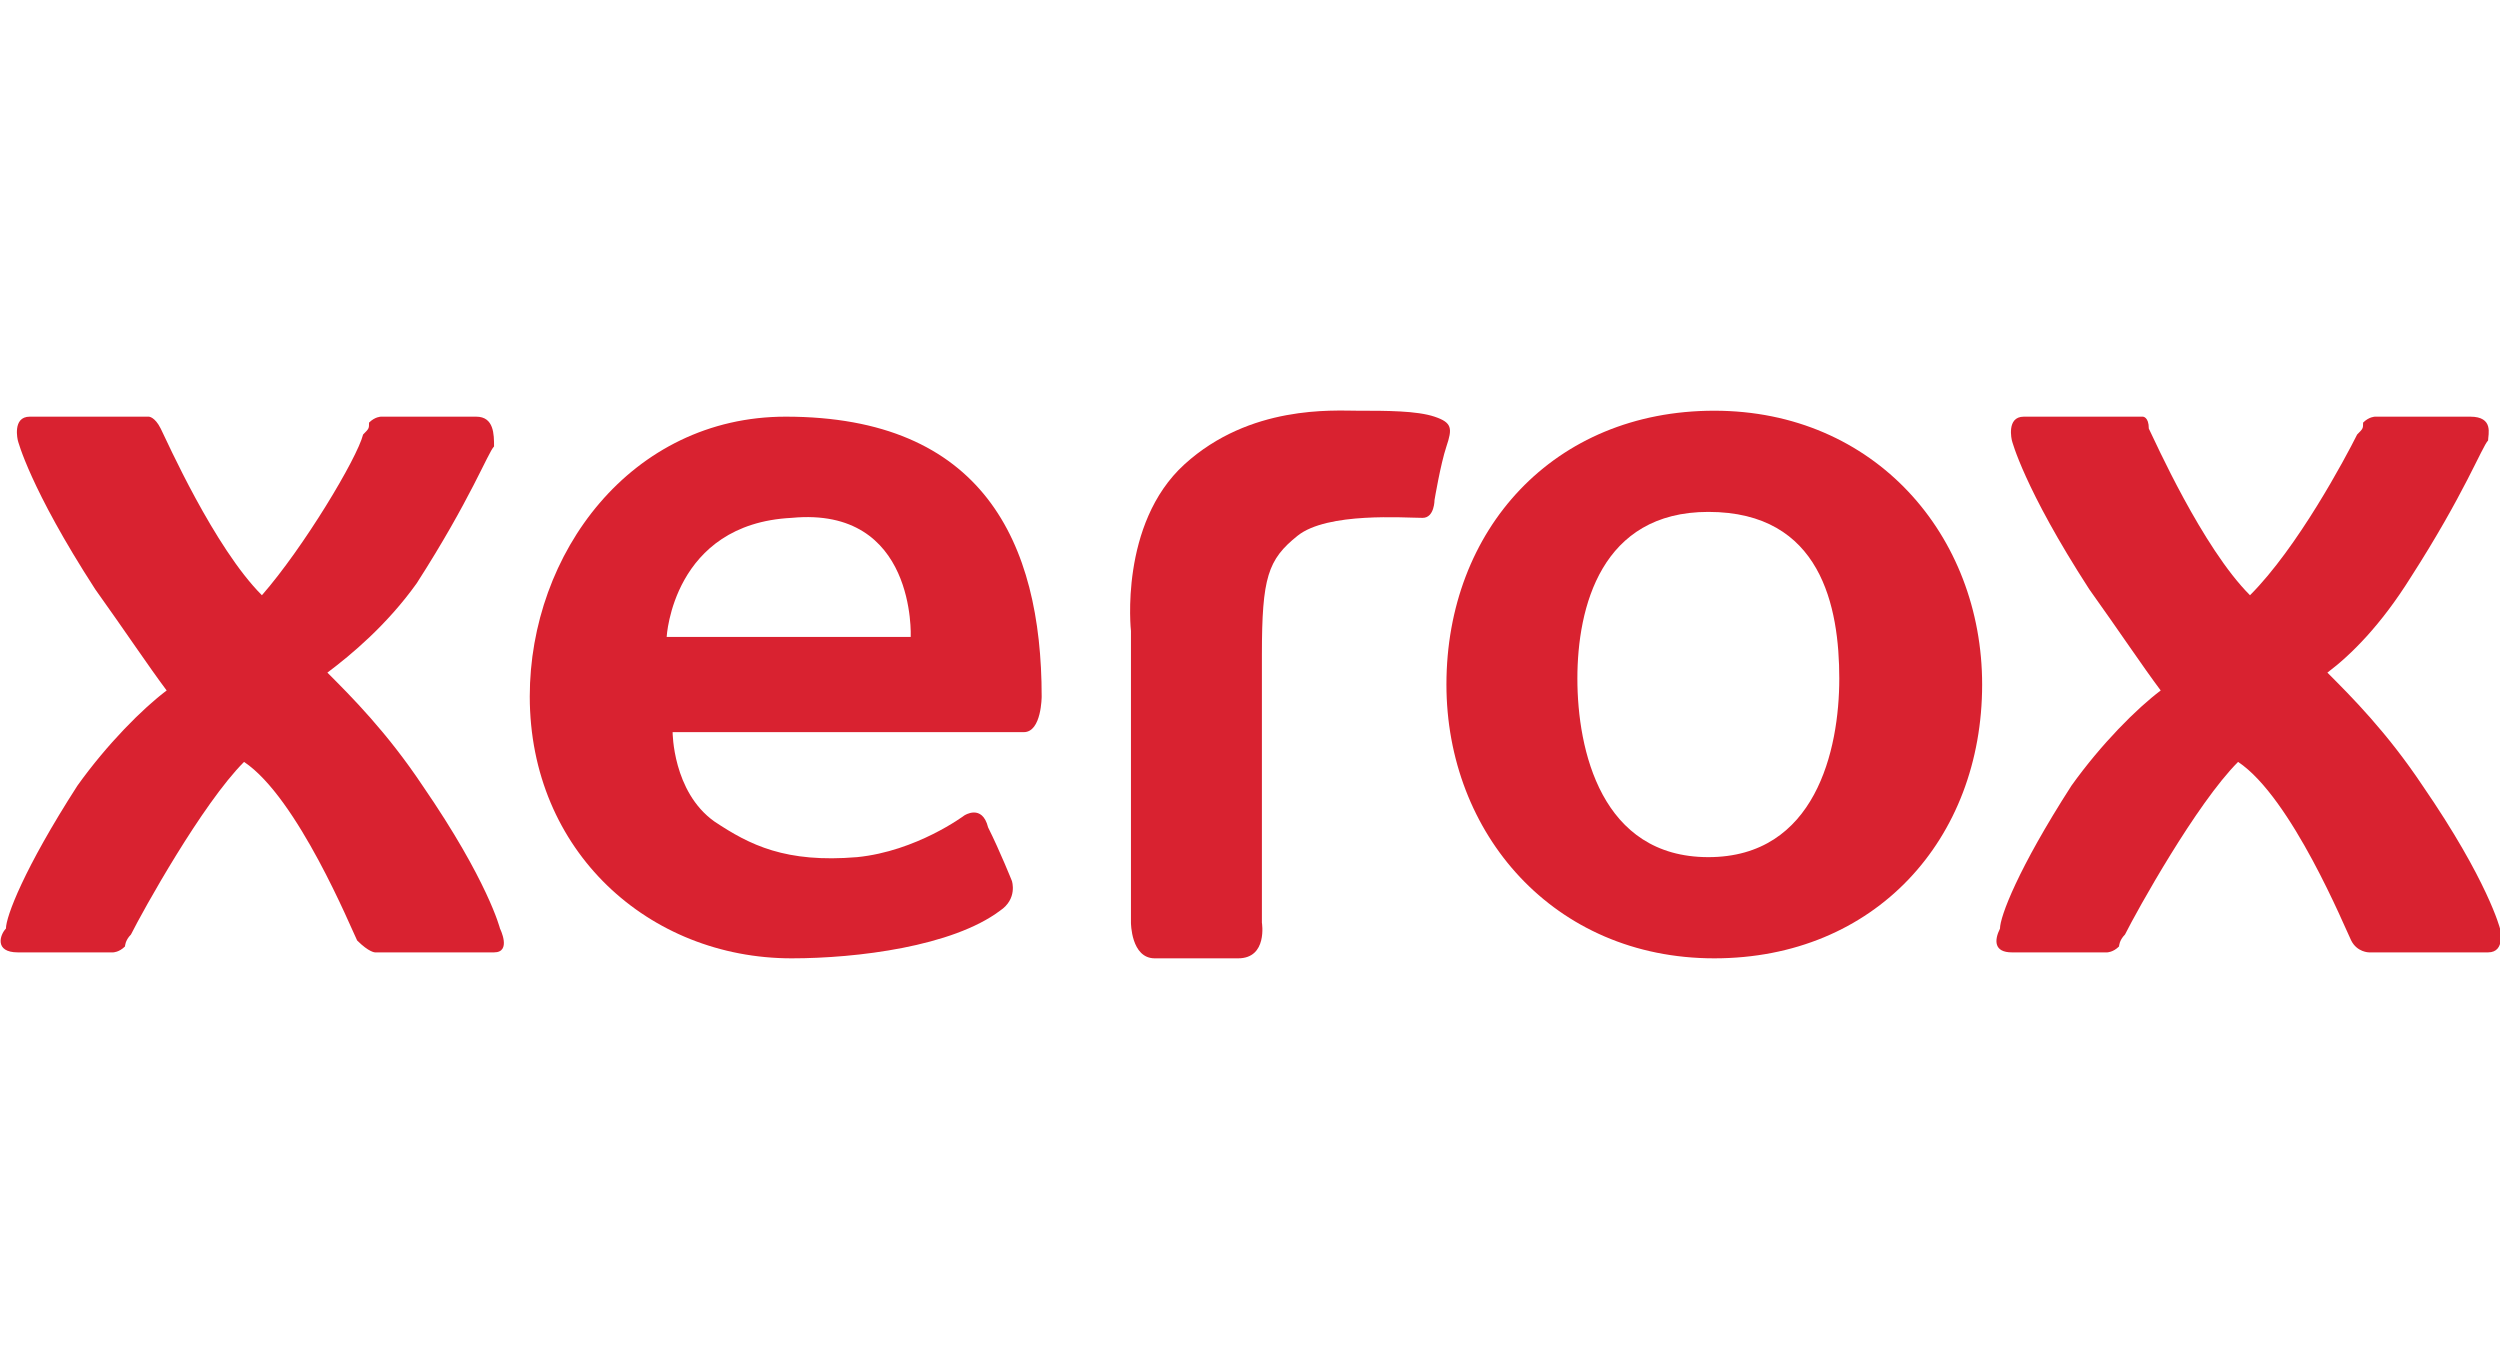
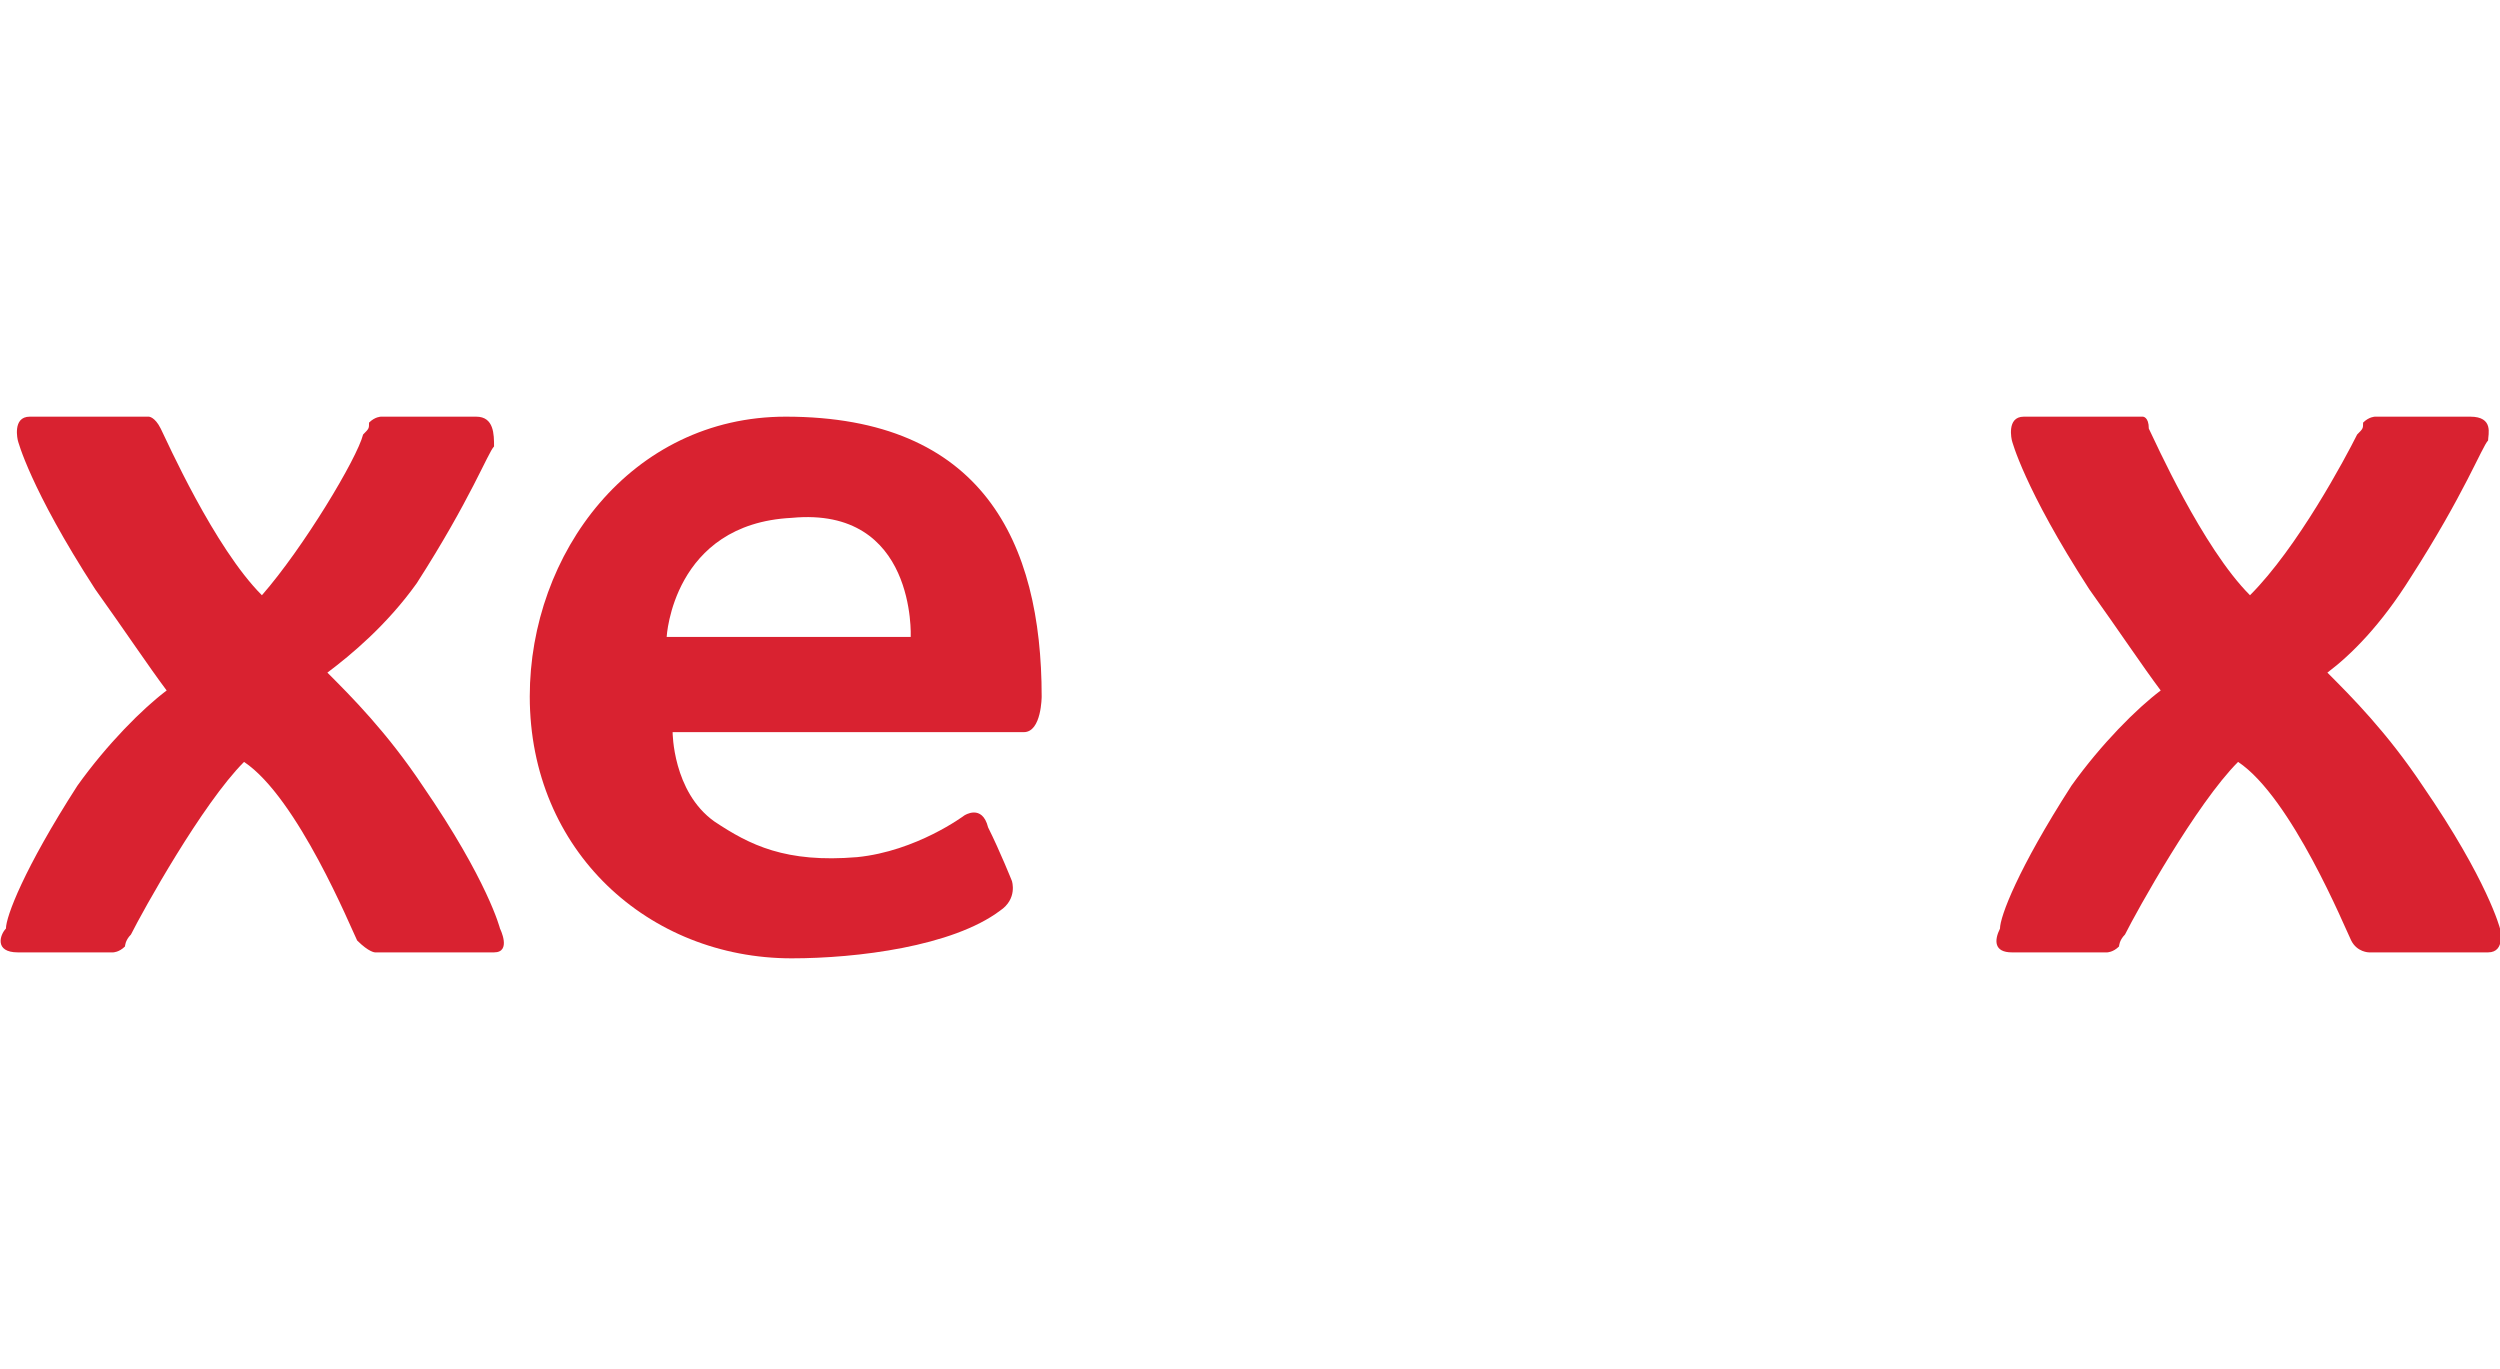
<svg xmlns="http://www.w3.org/2000/svg" enable-background="new 0 0 42 23" viewBox="0 0 42 23">
  <g fill="#d92230">
-     <path d="m24.1 7c-.3-.1-.8-.1-1.3-.1-.4 0-1.8-.1-2.9.9s-.9 2.8-.9 2.8v4.9s0 .6.4.6h1.4c.5 0 .4-.6.4-.6v-4.5c0-1.3.1-1.6.6-2s1.8-.3 2.1-.3c.2 0 .2-.3.2-.3s.1-.6.2-.9.1-.4-.2-.5z" />
-     <path d="m30.9 11.4c0 1.2-.4 3-2.2 3s-2.2-1.8-2.2-3 .4-2.8 2.2-2.8c1.9 0 2.2 1.6 2.2 2.8zm-2.1-4.5c-2.7 0-4.5 2-4.5 4.6 0 2.5 1.8 4.6 4.5 4.6s4.5-2 4.5-4.6c0-2.5-1.8-4.6-4.5-4.6z" />
    <path d="m8.4 15.6s-.2-.8-1.3-2.4c-.6-.9-1.2-1.5-1.6-1.9.4-.3 1-.8 1.5-1.5.9-1.4 1.2-2.2 1.3-2.3 0-.2 0-.5-.3-.5s-.2 0-1.6 0c0 0-.1 0-.2.1 0 .1 0 .1-.1.2-.1.4-1 1.9-1.7 2.7-.8-.8-1.6-2.6-1.7-2.8s-.2-.2-.2-.2h-2c-.3 0-.2.4-.2.4s.2.8 1.3 2.5c.5.7.9 1.3 1.2 1.7-.4.3-1 .9-1.5 1.6-.9 1.4-1.2 2.2-1.2 2.4-.1.1-.2.4.2.4h1.6s.1 0 .2-.1c0 0 0-.1.1-.2.2-.4 1.2-2.2 1.9-2.9.9.6 1.8 2.8 1.9 3 .2.2.3.2.3.2h2c.3 0 .1-.4.1-.4z" />
    <path d="m42 15.6s-.2-.8-1.3-2.4c-.6-.9-1.2-1.5-1.6-1.9.4-.3.9-.8 1.4-1.6.9-1.4 1.2-2.2 1.3-2.3 0-.1.1-.4-.3-.4-.3 0-.2 0-1.6 0 0 0-.1 0-.2.1 0 .1 0 .1-.1.2-.2.4-1 1.9-1.8 2.7-.8-.8-1.6-2.6-1.7-2.8 0-.2-.1-.2-.1-.2h-2c-.3 0-.2.4-.2.4s.2.8 1.3 2.5c.5.7.9 1.3 1.2 1.7-.4.3-1 .9-1.5 1.6-.9 1.4-1.2 2.2-1.2 2.4-.1.2-.1.4.2.4h1.6s.1 0 .2-.1c0 0 0-.1.1-.2.2-.4 1.2-2.2 1.9-2.9.9.6 1.8 2.8 1.9 3s.3.2.3.2h2c.3 0 .2-.4.2-.4z" />
    <path d="m16.8 15.3c-.8.6-2.4.8-3.5.8-2.4 0-4.4-1.8-4.4-4.4 0-2.4 1.7-4.7 4.3-4.7 3.3 0 4.3 2.1 4.3 4.7 0 0 0 .6-.3.6h-5.9s0 1 .7 1.5c.6.4 1.2.7 2.4.6 1-.1 1.8-.7 1.8-.7s.3-.2.4.2c.2.4.4.9.4.9s.1.3-.2.5zm-5.6-4.6h4.1s.1-2.2-2-2c-2 .1-2.1 2-2.1 2z" />
  </g>
</svg>